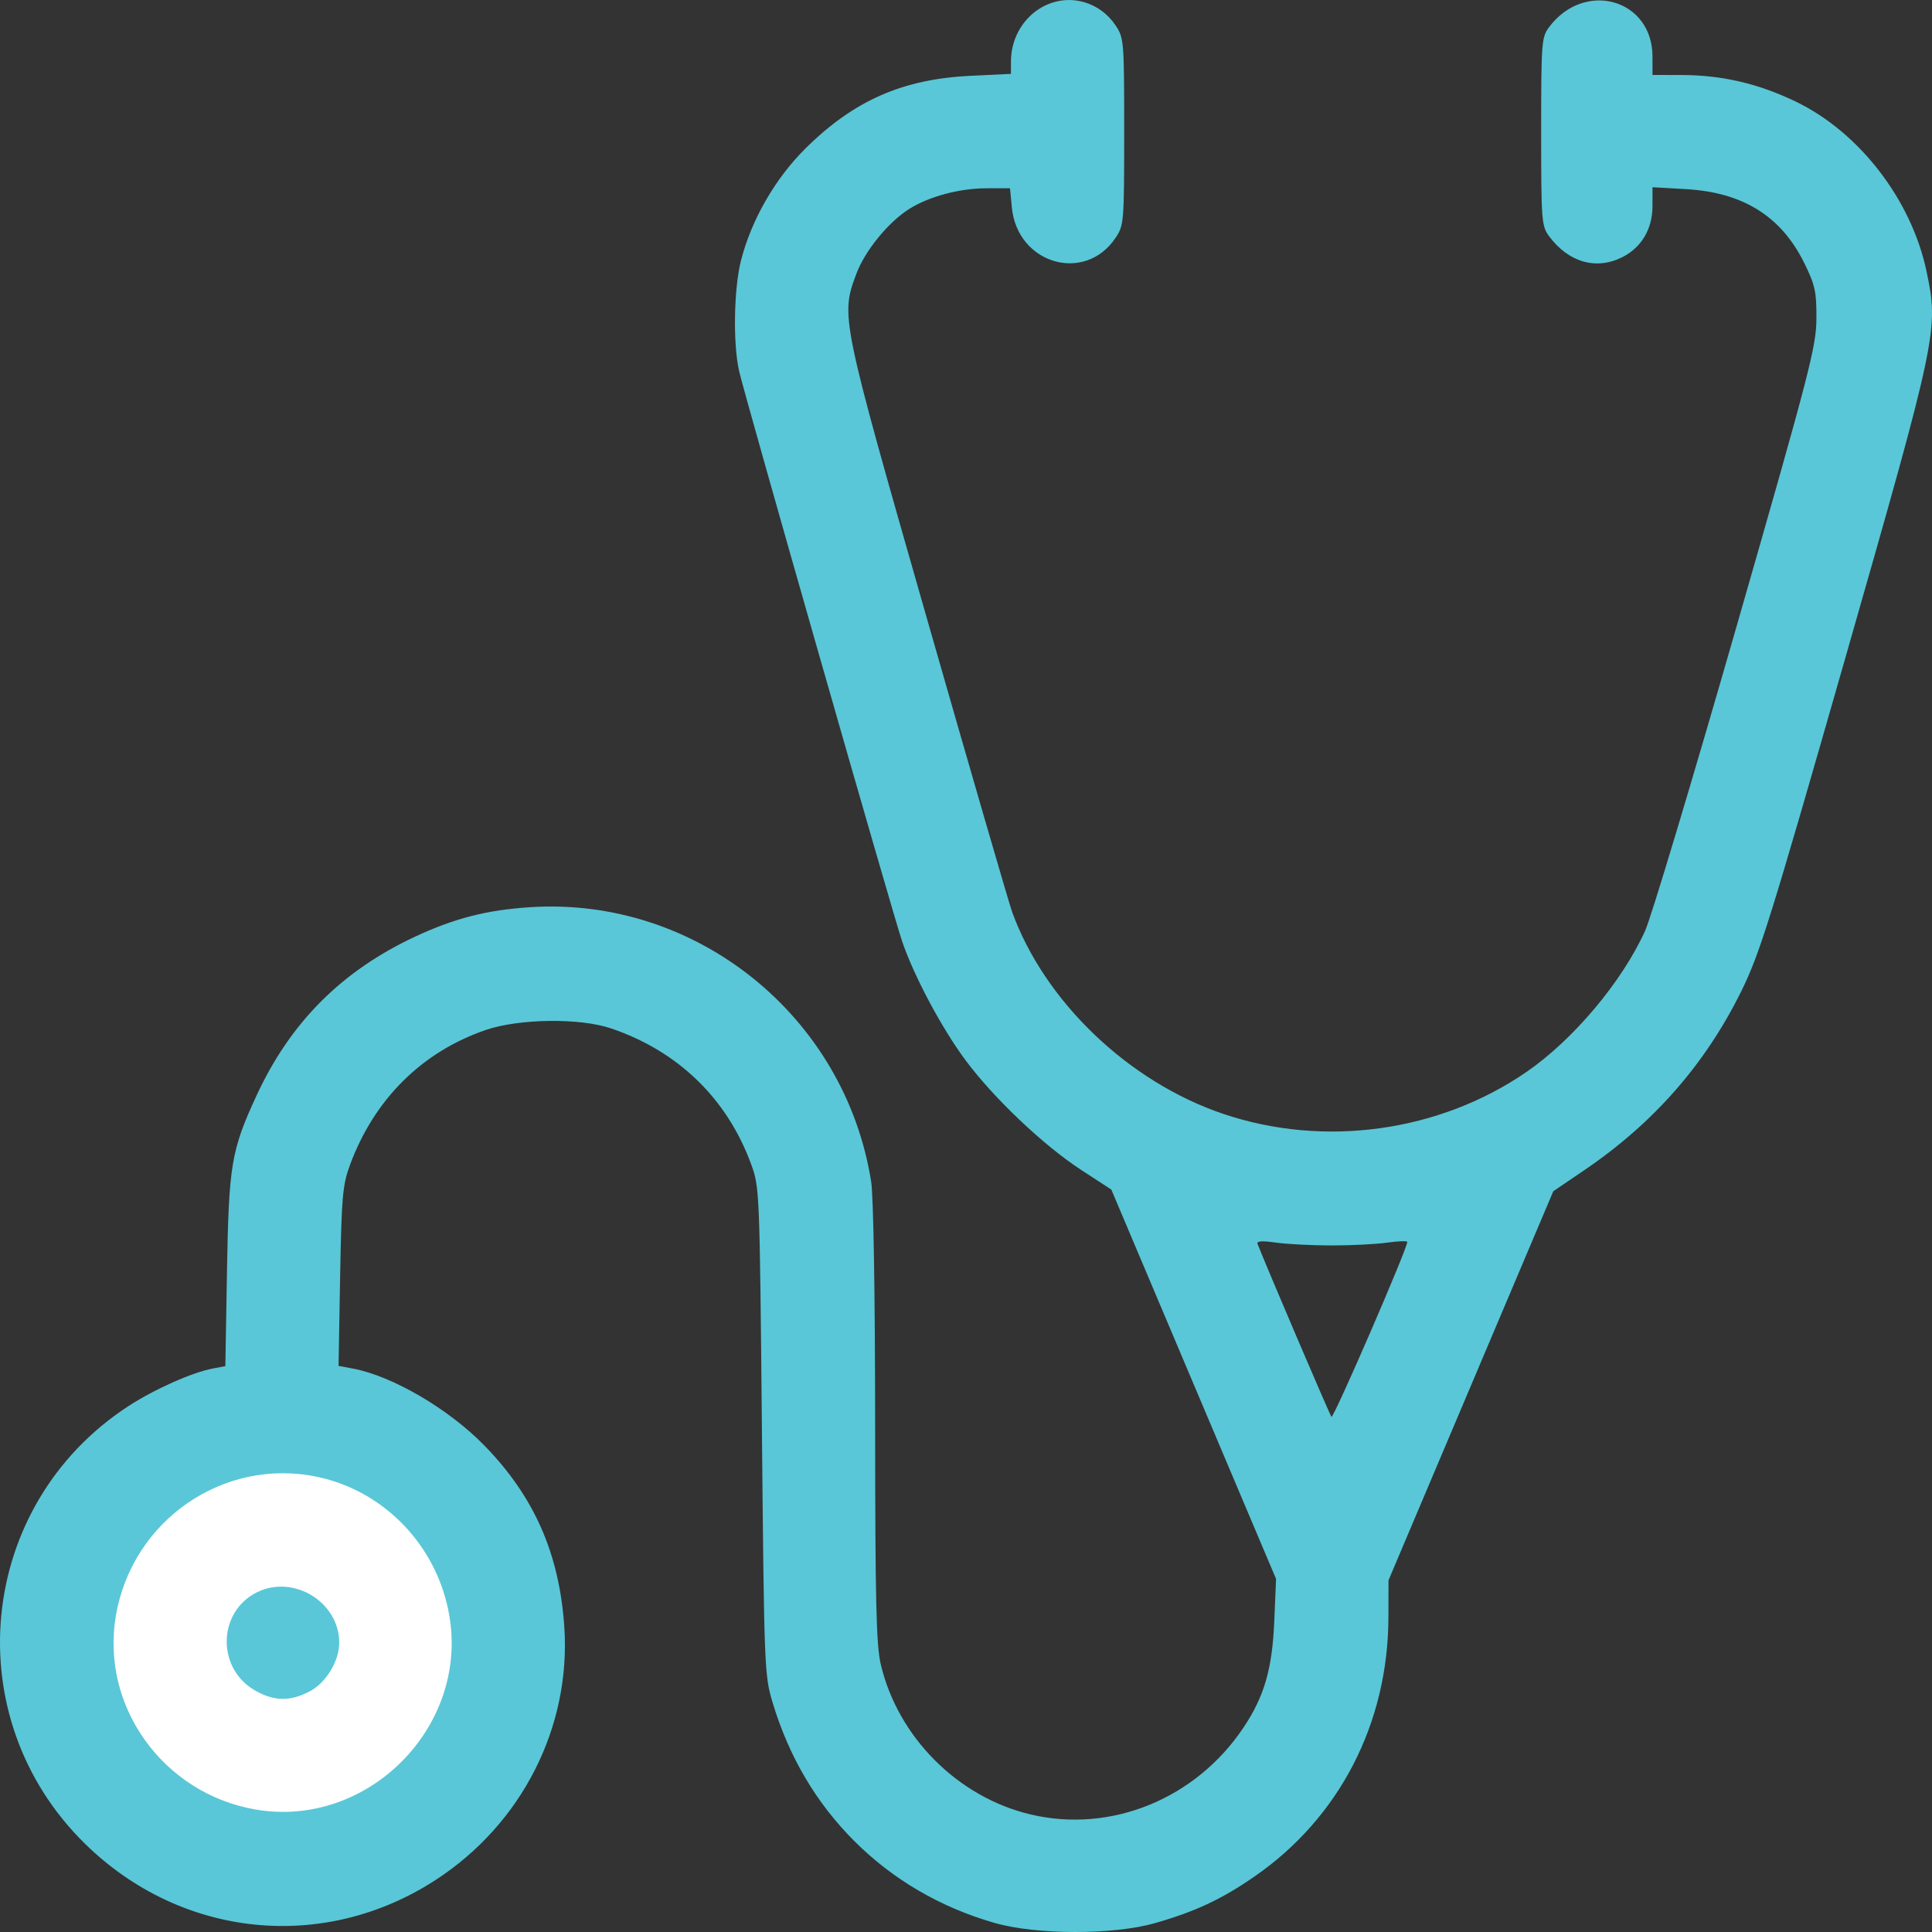
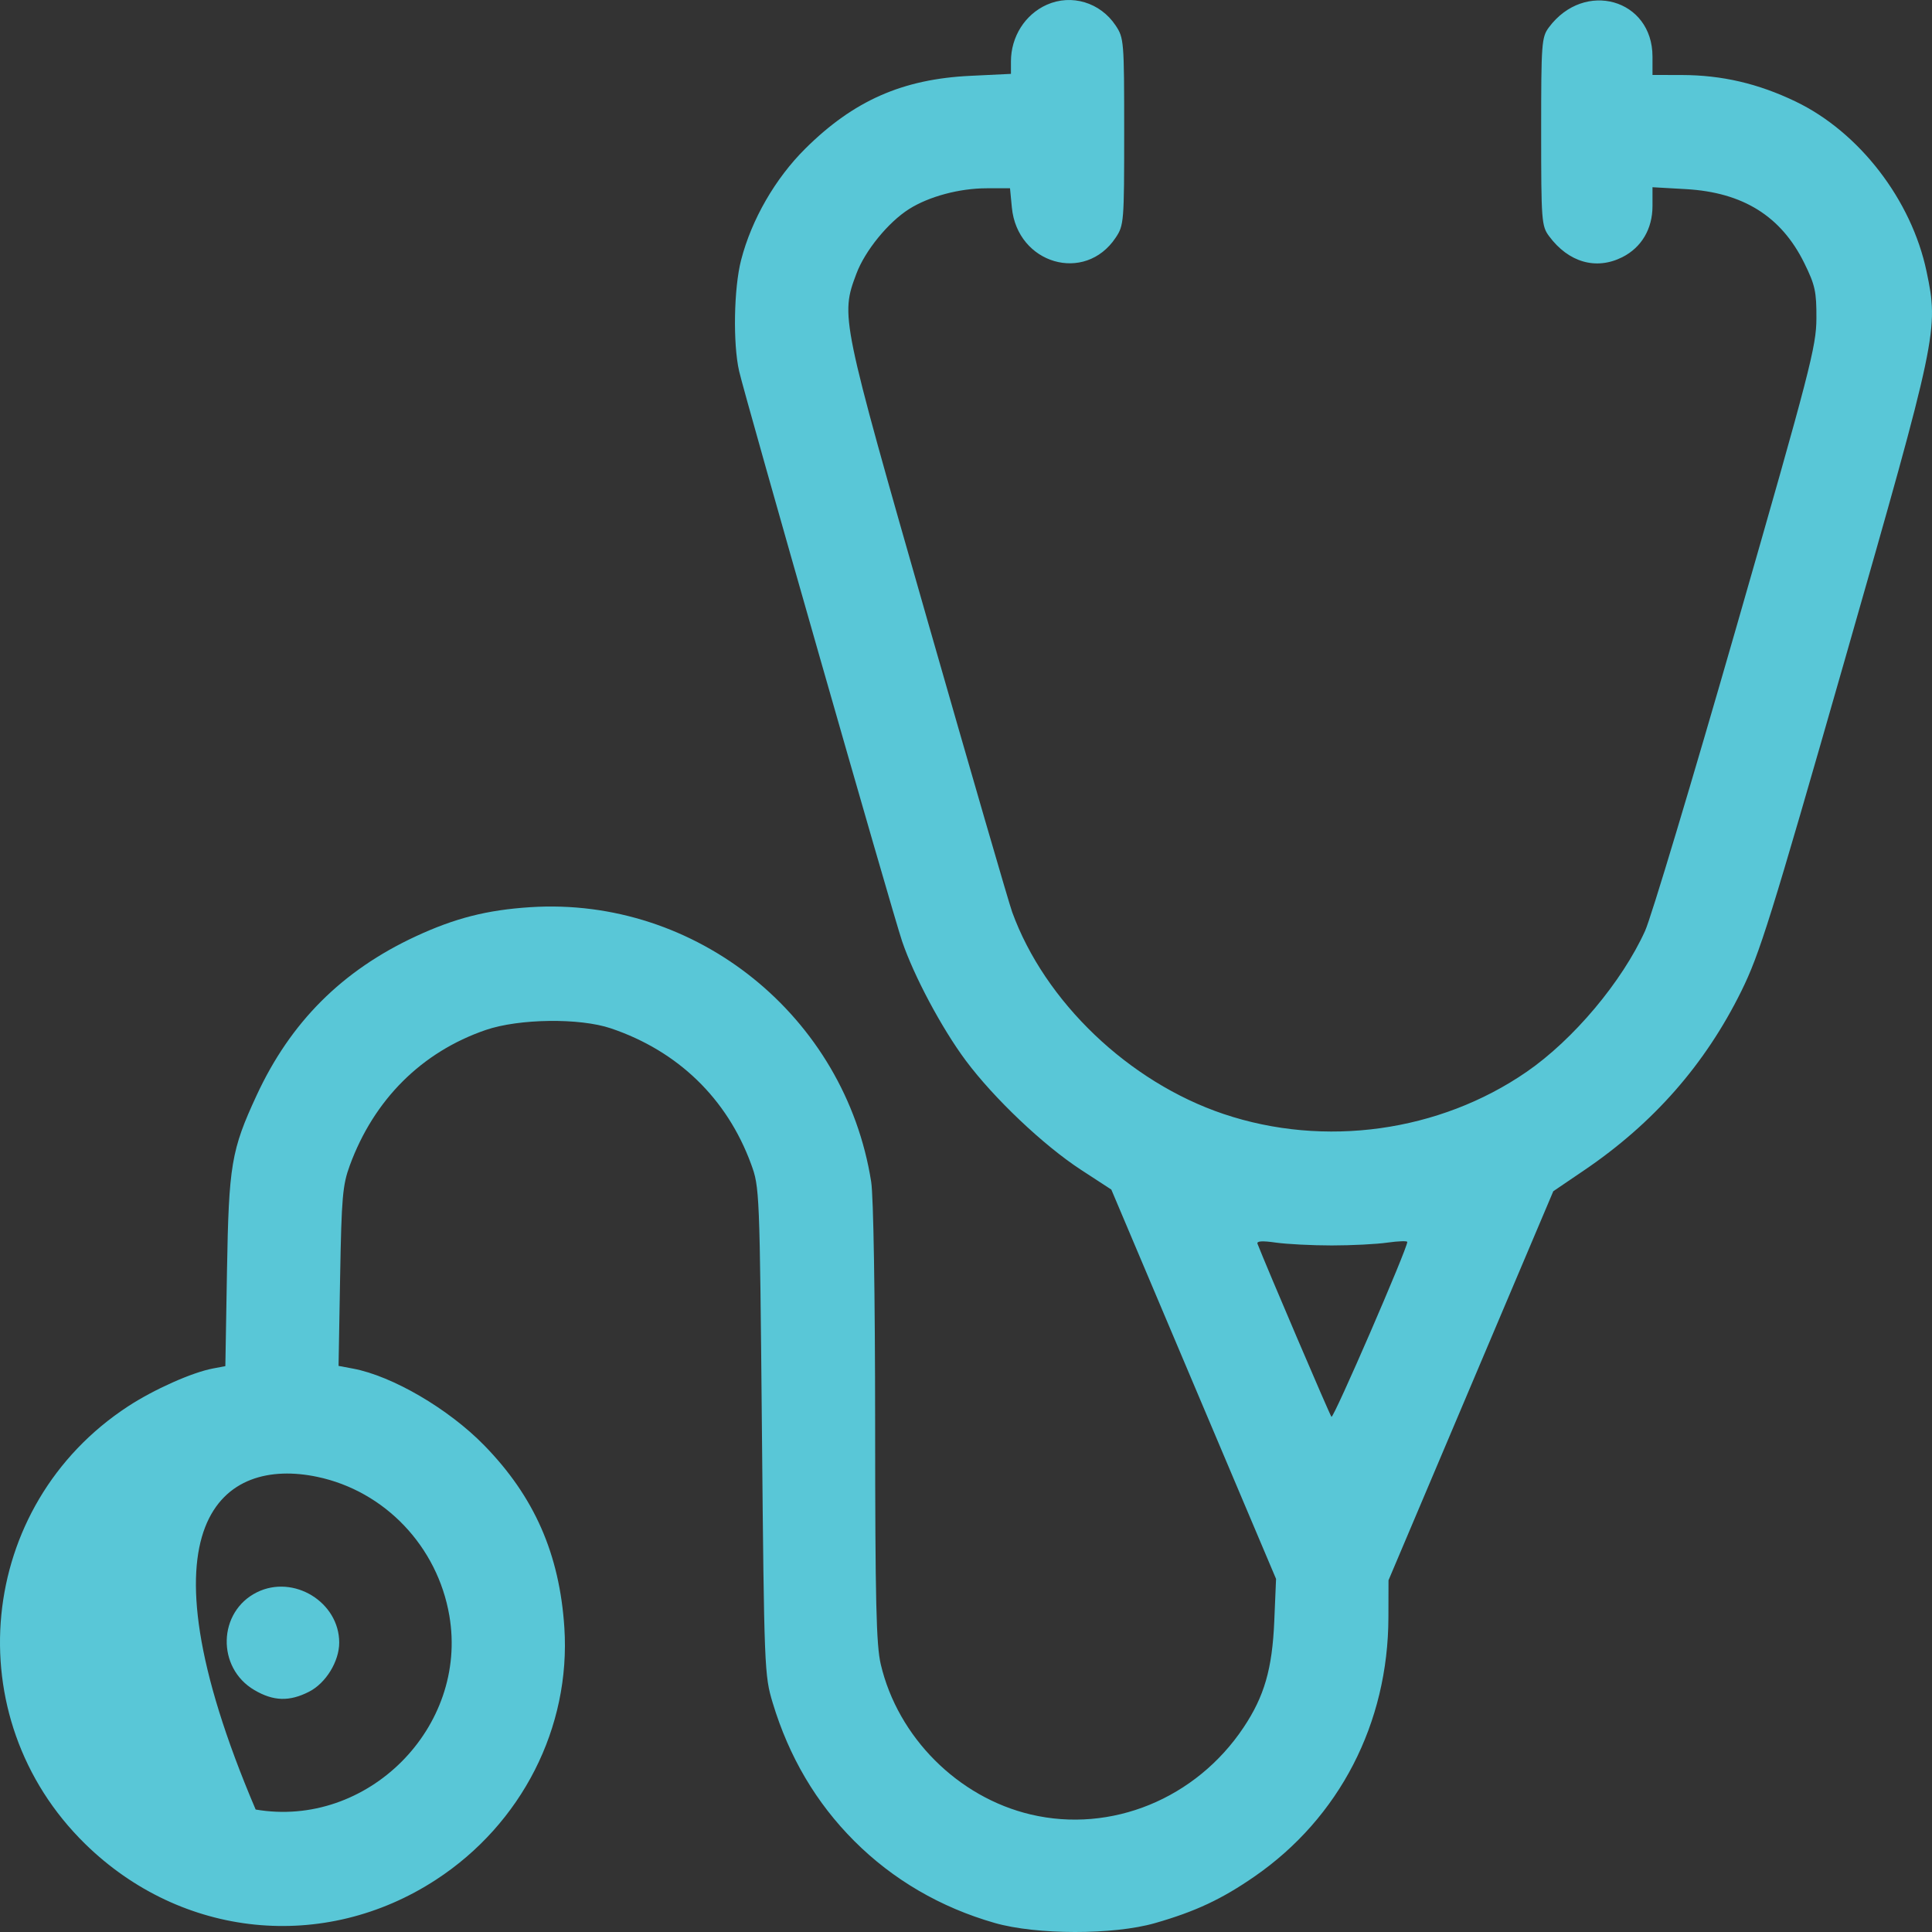
<svg xmlns="http://www.w3.org/2000/svg" width="64" height="64" viewBox="0 0 64 64" fill="none">
  <rect x="0" y="0" width="64" height="64" fill="#333333" stroke="none" />
-   <circle cx="9.5" cy="54.5" r="6.5" fill="white" />
-   <path fill-rule="evenodd" clip-rule="evenodd" d="M34.677 0.157C33.956 0.478 33.489 1.216 33.489 2.035V2.447L32.145 2.512C29.898 2.619 28.278 3.334 26.677 4.923C25.68 5.913 24.896 7.274 24.55 8.614C24.309 9.548 24.276 11.379 24.484 12.293C24.679 13.153 29.562 30.234 29.882 31.177C30.277 32.339 31.198 34.065 31.993 35.133C32.925 36.384 34.569 37.943 35.812 38.753L36.814 39.406L39.542 45.855L42.271 52.303L42.212 53.703C42.145 55.286 41.882 56.195 41.194 57.225C39.617 59.587 36.807 60.736 34.144 60.107C31.734 59.538 29.745 57.548 29.177 55.135C29.026 54.493 28.992 53.056 28.99 47.156C28.988 42.867 28.935 39.633 28.859 39.148C27.994 33.663 23.066 29.695 17.562 30.052C16.13 30.145 15.078 30.413 13.778 31.015C11.335 32.148 9.624 33.857 8.499 36.289C7.661 38.1 7.579 38.582 7.519 42.108L7.465 45.255L7.053 45.333C6.362 45.463 5.098 46.027 4.239 46.589C-0.775 49.868 -1.461 56.891 2.823 61.084C6.014 64.207 10.733 64.688 14.445 62.267C17.285 60.416 18.91 57.221 18.695 53.916C18.535 51.477 17.7 49.578 16.038 47.877C14.858 46.669 12.999 45.582 11.695 45.337L11.215 45.247L11.267 42.291C11.314 39.658 11.349 39.256 11.588 38.605C12.39 36.422 13.969 34.849 16.089 34.12C17.191 33.742 19.201 33.715 20.238 34.066C22.457 34.816 24.083 36.389 24.879 38.557C25.162 39.329 25.165 39.401 25.24 47.407C25.314 55.304 25.322 55.498 25.597 56.41C26.137 58.199 27.036 59.722 28.299 60.986C29.576 62.264 31.157 63.187 32.953 63.701C34.339 64.098 36.883 64.1 38.259 63.706C39.599 63.322 40.47 62.914 41.558 62.161C44.37 60.215 45.986 57.088 45.993 53.575L45.996 52.349L48.725 45.905L51.455 39.461L52.47 38.772C54.772 37.212 56.488 35.257 57.686 32.828C58.293 31.596 58.655 30.439 61.123 21.816C64.182 11.125 64.226 10.919 63.819 8.99C63.321 6.62 61.59 4.375 59.48 3.362C58.238 2.766 57.043 2.488 55.71 2.485L54.741 2.483V1.876C54.741 -0.034 52.487 -0.672 51.311 0.904C51.067 1.232 51.053 1.414 51.053 4.36C51.053 7.319 51.066 7.487 51.315 7.823C51.958 8.692 52.874 8.955 53.739 8.52C54.376 8.2 54.741 7.583 54.741 6.827V6.202L55.85 6.265C57.741 6.373 59.007 7.165 59.77 8.716C60.128 9.444 60.175 9.66 60.171 10.548C60.167 11.479 59.965 12.257 57.513 20.795C56.053 25.877 54.696 30.395 54.496 30.835C53.733 32.52 52.12 34.44 50.569 35.508C47.681 37.497 43.875 38.026 40.535 36.903C37.395 35.847 34.608 33.185 33.528 30.209C33.426 29.929 32.166 25.59 30.728 20.568C27.851 10.516 27.842 10.476 28.368 9.07C28.653 8.307 29.423 7.362 30.116 6.924C30.774 6.508 31.788 6.237 32.684 6.237H33.458L33.519 6.872C33.698 8.745 35.939 9.4 36.956 7.876C37.232 7.463 37.24 7.366 37.24 4.36C37.24 1.354 37.232 1.257 36.956 0.843C36.446 0.079 35.495 -0.207 34.677 0.157ZM44.115 41.257C44.769 41.257 45.598 41.215 45.959 41.163C46.32 41.112 46.617 41.102 46.618 41.141C46.624 41.352 44.171 47.01 44.106 46.934C44.047 46.865 41.945 41.945 41.657 41.203C41.621 41.11 41.811 41.097 42.266 41.163C42.63 41.214 43.462 41.257 44.115 41.257ZM10.512 48.923C12.748 49.394 14.493 51.228 14.885 53.52C15.52 57.224 12.169 60.578 8.469 59.943C5.41 59.418 3.324 56.524 3.839 53.52C4.381 50.356 7.41 48.269 10.512 48.923ZM8.514 52.745C7.216 53.386 7.166 55.247 8.427 55.986C9.059 56.357 9.588 56.373 10.24 56.039C10.795 55.756 11.237 55.035 11.237 54.414C11.237 53.072 9.728 52.147 8.514 52.745Z" fill="#59C7D7" />
+   <path fill-rule="evenodd" clip-rule="evenodd" d="M34.677 0.157C33.956 0.478 33.489 1.216 33.489 2.035V2.447L32.145 2.512C29.898 2.619 28.278 3.334 26.677 4.923C25.68 5.913 24.896 7.274 24.55 8.614C24.309 9.548 24.276 11.379 24.484 12.293C24.679 13.153 29.562 30.234 29.882 31.177C30.277 32.339 31.198 34.065 31.993 35.133C32.925 36.384 34.569 37.943 35.812 38.753L36.814 39.406L39.542 45.855L42.271 52.303L42.212 53.703C42.145 55.286 41.882 56.195 41.194 57.225C39.617 59.587 36.807 60.736 34.144 60.107C31.734 59.538 29.745 57.548 29.177 55.135C29.026 54.493 28.992 53.056 28.99 47.156C28.988 42.867 28.935 39.633 28.859 39.148C27.994 33.663 23.066 29.695 17.562 30.052C16.13 30.145 15.078 30.413 13.778 31.015C11.335 32.148 9.624 33.857 8.499 36.289C7.661 38.1 7.579 38.582 7.519 42.108L7.465 45.255L7.053 45.333C6.362 45.463 5.098 46.027 4.239 46.589C-0.775 49.868 -1.461 56.891 2.823 61.084C6.014 64.207 10.733 64.688 14.445 62.267C17.285 60.416 18.91 57.221 18.695 53.916C18.535 51.477 17.7 49.578 16.038 47.877C14.858 46.669 12.999 45.582 11.695 45.337L11.215 45.247L11.267 42.291C11.314 39.658 11.349 39.256 11.588 38.605C12.39 36.422 13.969 34.849 16.089 34.12C17.191 33.742 19.201 33.715 20.238 34.066C22.457 34.816 24.083 36.389 24.879 38.557C25.162 39.329 25.165 39.401 25.24 47.407C25.314 55.304 25.322 55.498 25.597 56.41C26.137 58.199 27.036 59.722 28.299 60.986C29.576 62.264 31.157 63.187 32.953 63.701C34.339 64.098 36.883 64.1 38.259 63.706C39.599 63.322 40.47 62.914 41.558 62.161C44.37 60.215 45.986 57.088 45.993 53.575L45.996 52.349L48.725 45.905L51.455 39.461L52.47 38.772C54.772 37.212 56.488 35.257 57.686 32.828C58.293 31.596 58.655 30.439 61.123 21.816C64.182 11.125 64.226 10.919 63.819 8.99C63.321 6.62 61.59 4.375 59.48 3.362C58.238 2.766 57.043 2.488 55.71 2.485L54.741 2.483V1.876C54.741 -0.034 52.487 -0.672 51.311 0.904C51.067 1.232 51.053 1.414 51.053 4.36C51.053 7.319 51.066 7.487 51.315 7.823C51.958 8.692 52.874 8.955 53.739 8.52C54.376 8.2 54.741 7.583 54.741 6.827V6.202L55.85 6.265C57.741 6.373 59.007 7.165 59.77 8.716C60.128 9.444 60.175 9.66 60.171 10.548C60.167 11.479 59.965 12.257 57.513 20.795C56.053 25.877 54.696 30.395 54.496 30.835C53.733 32.52 52.12 34.44 50.569 35.508C47.681 37.497 43.875 38.026 40.535 36.903C37.395 35.847 34.608 33.185 33.528 30.209C33.426 29.929 32.166 25.59 30.728 20.568C27.851 10.516 27.842 10.476 28.368 9.07C28.653 8.307 29.423 7.362 30.116 6.924C30.774 6.508 31.788 6.237 32.684 6.237H33.458L33.519 6.872C33.698 8.745 35.939 9.4 36.956 7.876C37.232 7.463 37.24 7.366 37.24 4.36C37.24 1.354 37.232 1.257 36.956 0.843C36.446 0.079 35.495 -0.207 34.677 0.157ZM44.115 41.257C44.769 41.257 45.598 41.215 45.959 41.163C46.32 41.112 46.617 41.102 46.618 41.141C46.624 41.352 44.171 47.01 44.106 46.934C44.047 46.865 41.945 41.945 41.657 41.203C41.621 41.11 41.811 41.097 42.266 41.163C42.63 41.214 43.462 41.257 44.115 41.257ZM10.512 48.923C12.748 49.394 14.493 51.228 14.885 53.52C15.52 57.224 12.169 60.578 8.469 59.943C4.381 50.356 7.41 48.269 10.512 48.923ZM8.514 52.745C7.216 53.386 7.166 55.247 8.427 55.986C9.059 56.357 9.588 56.373 10.24 56.039C10.795 55.756 11.237 55.035 11.237 54.414C11.237 53.072 9.728 52.147 8.514 52.745Z" fill="#59C7D7" />
</svg>